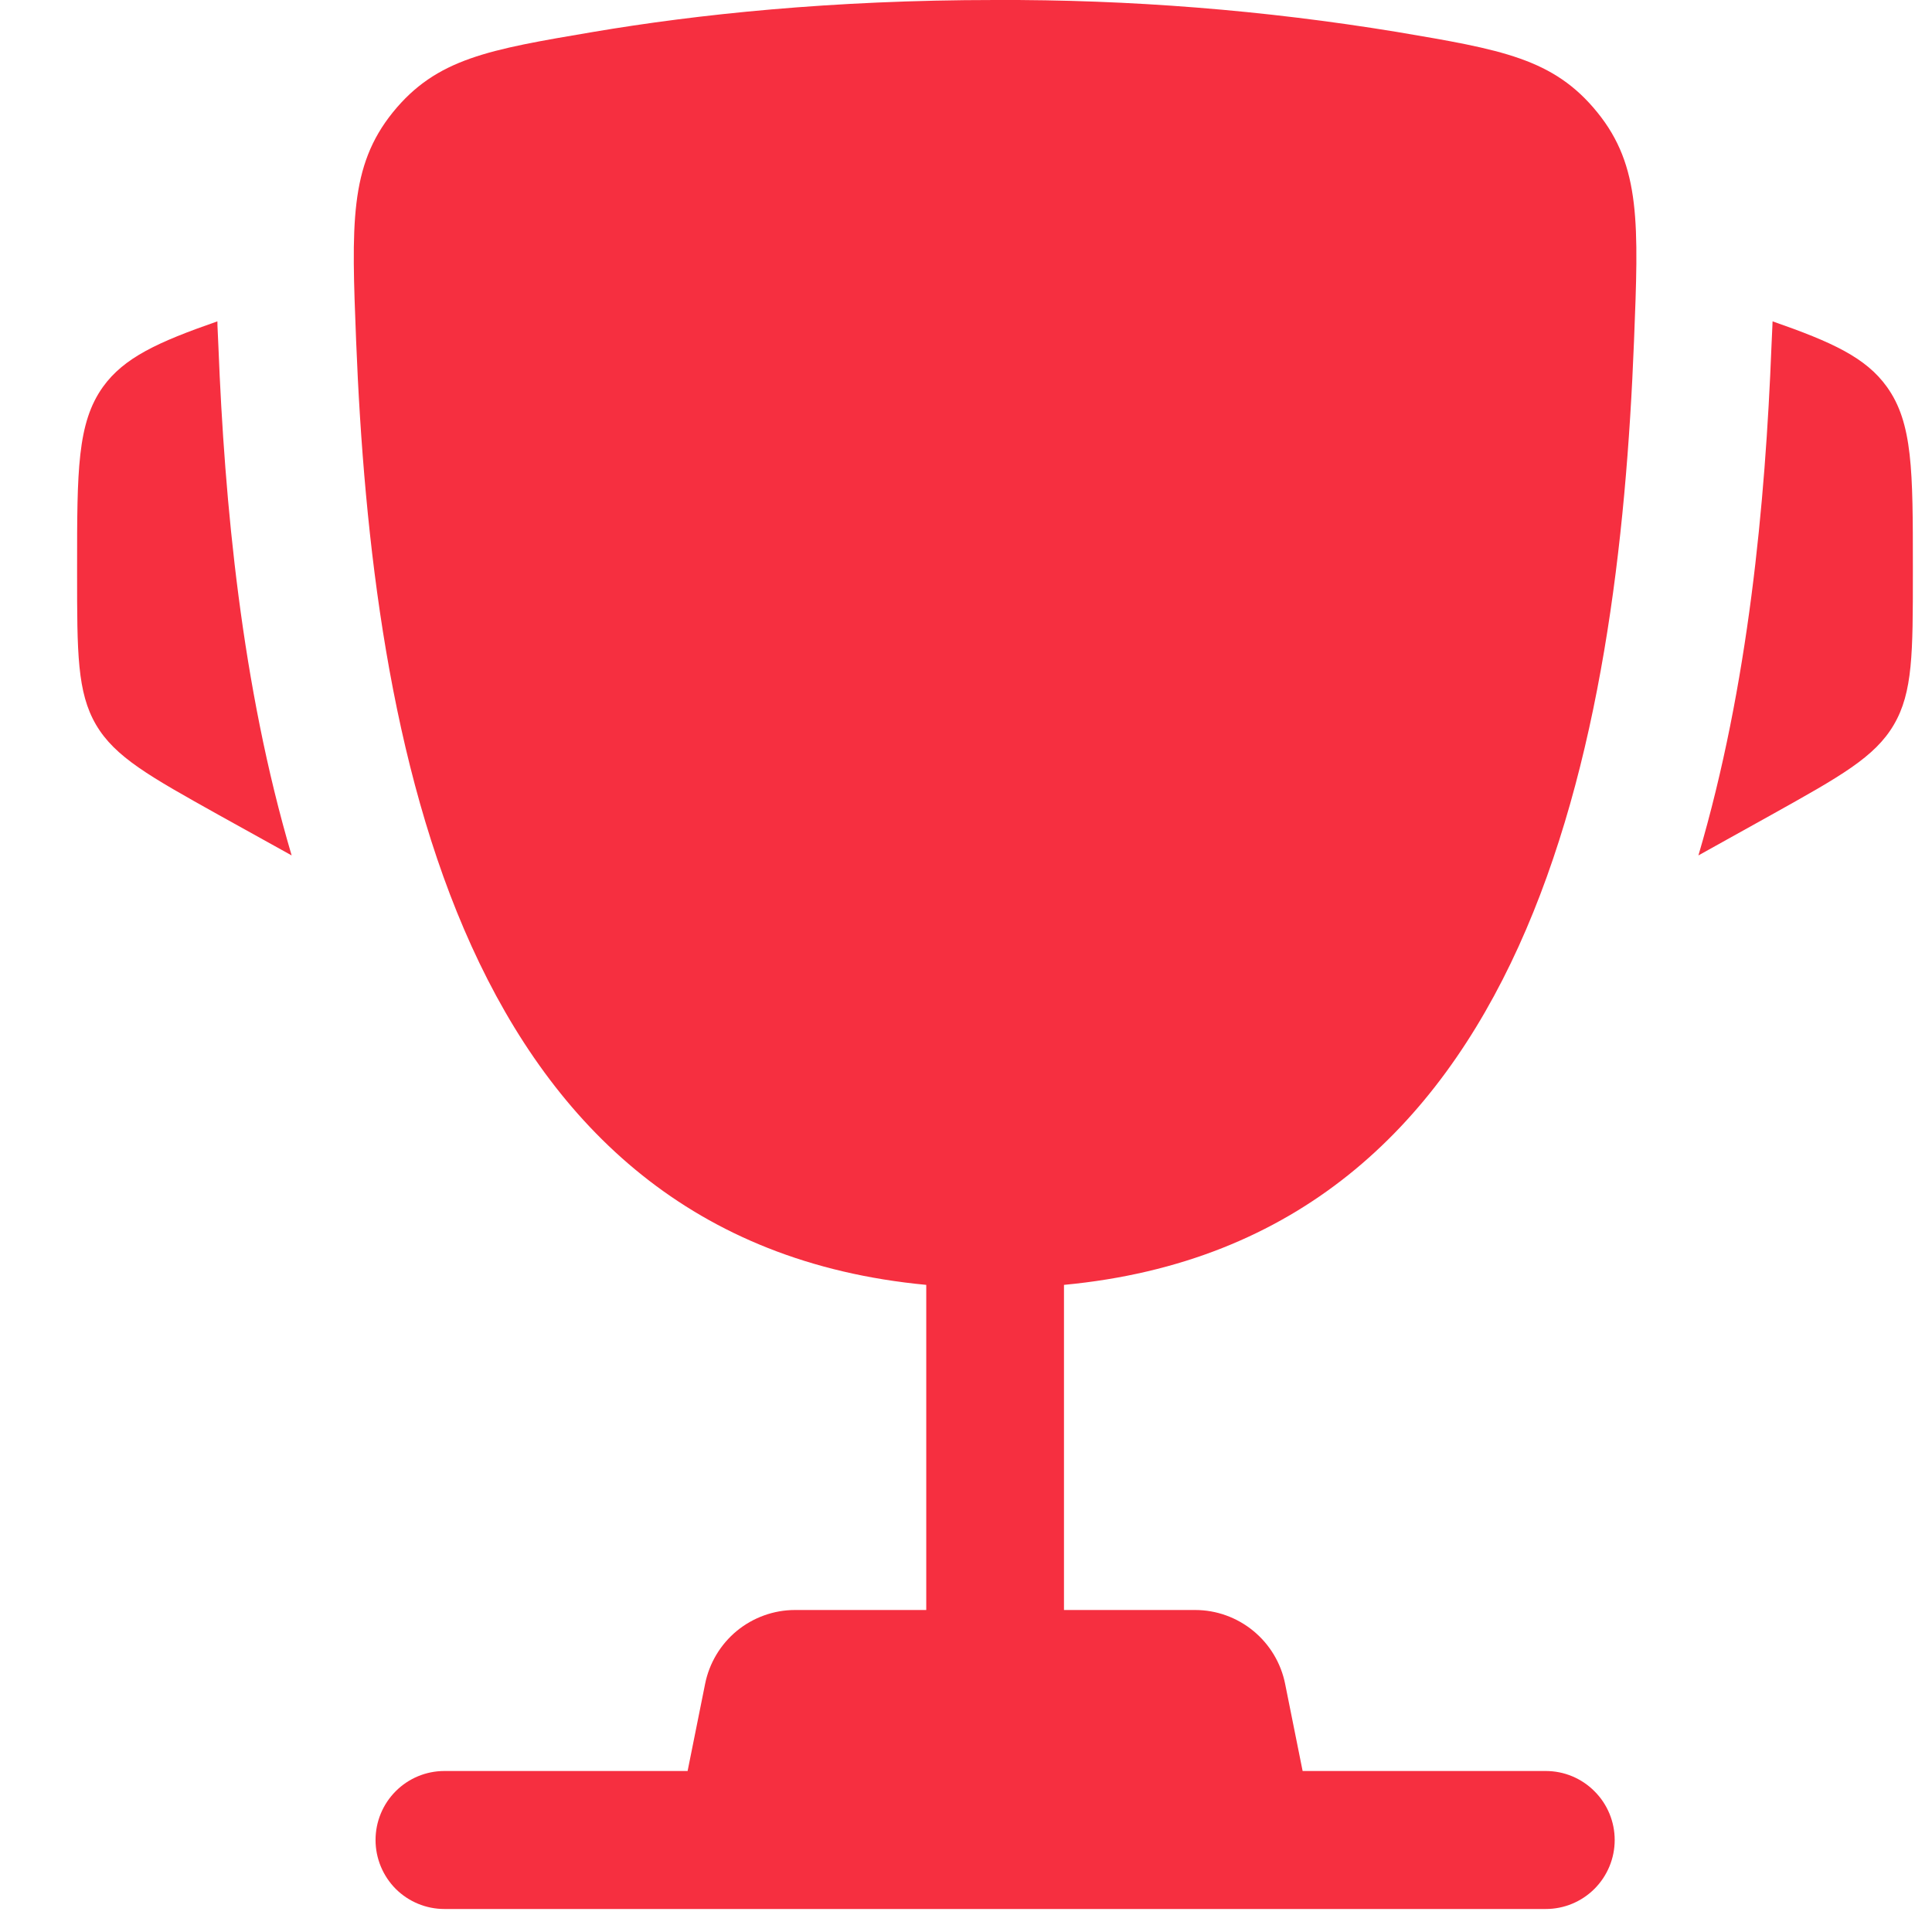
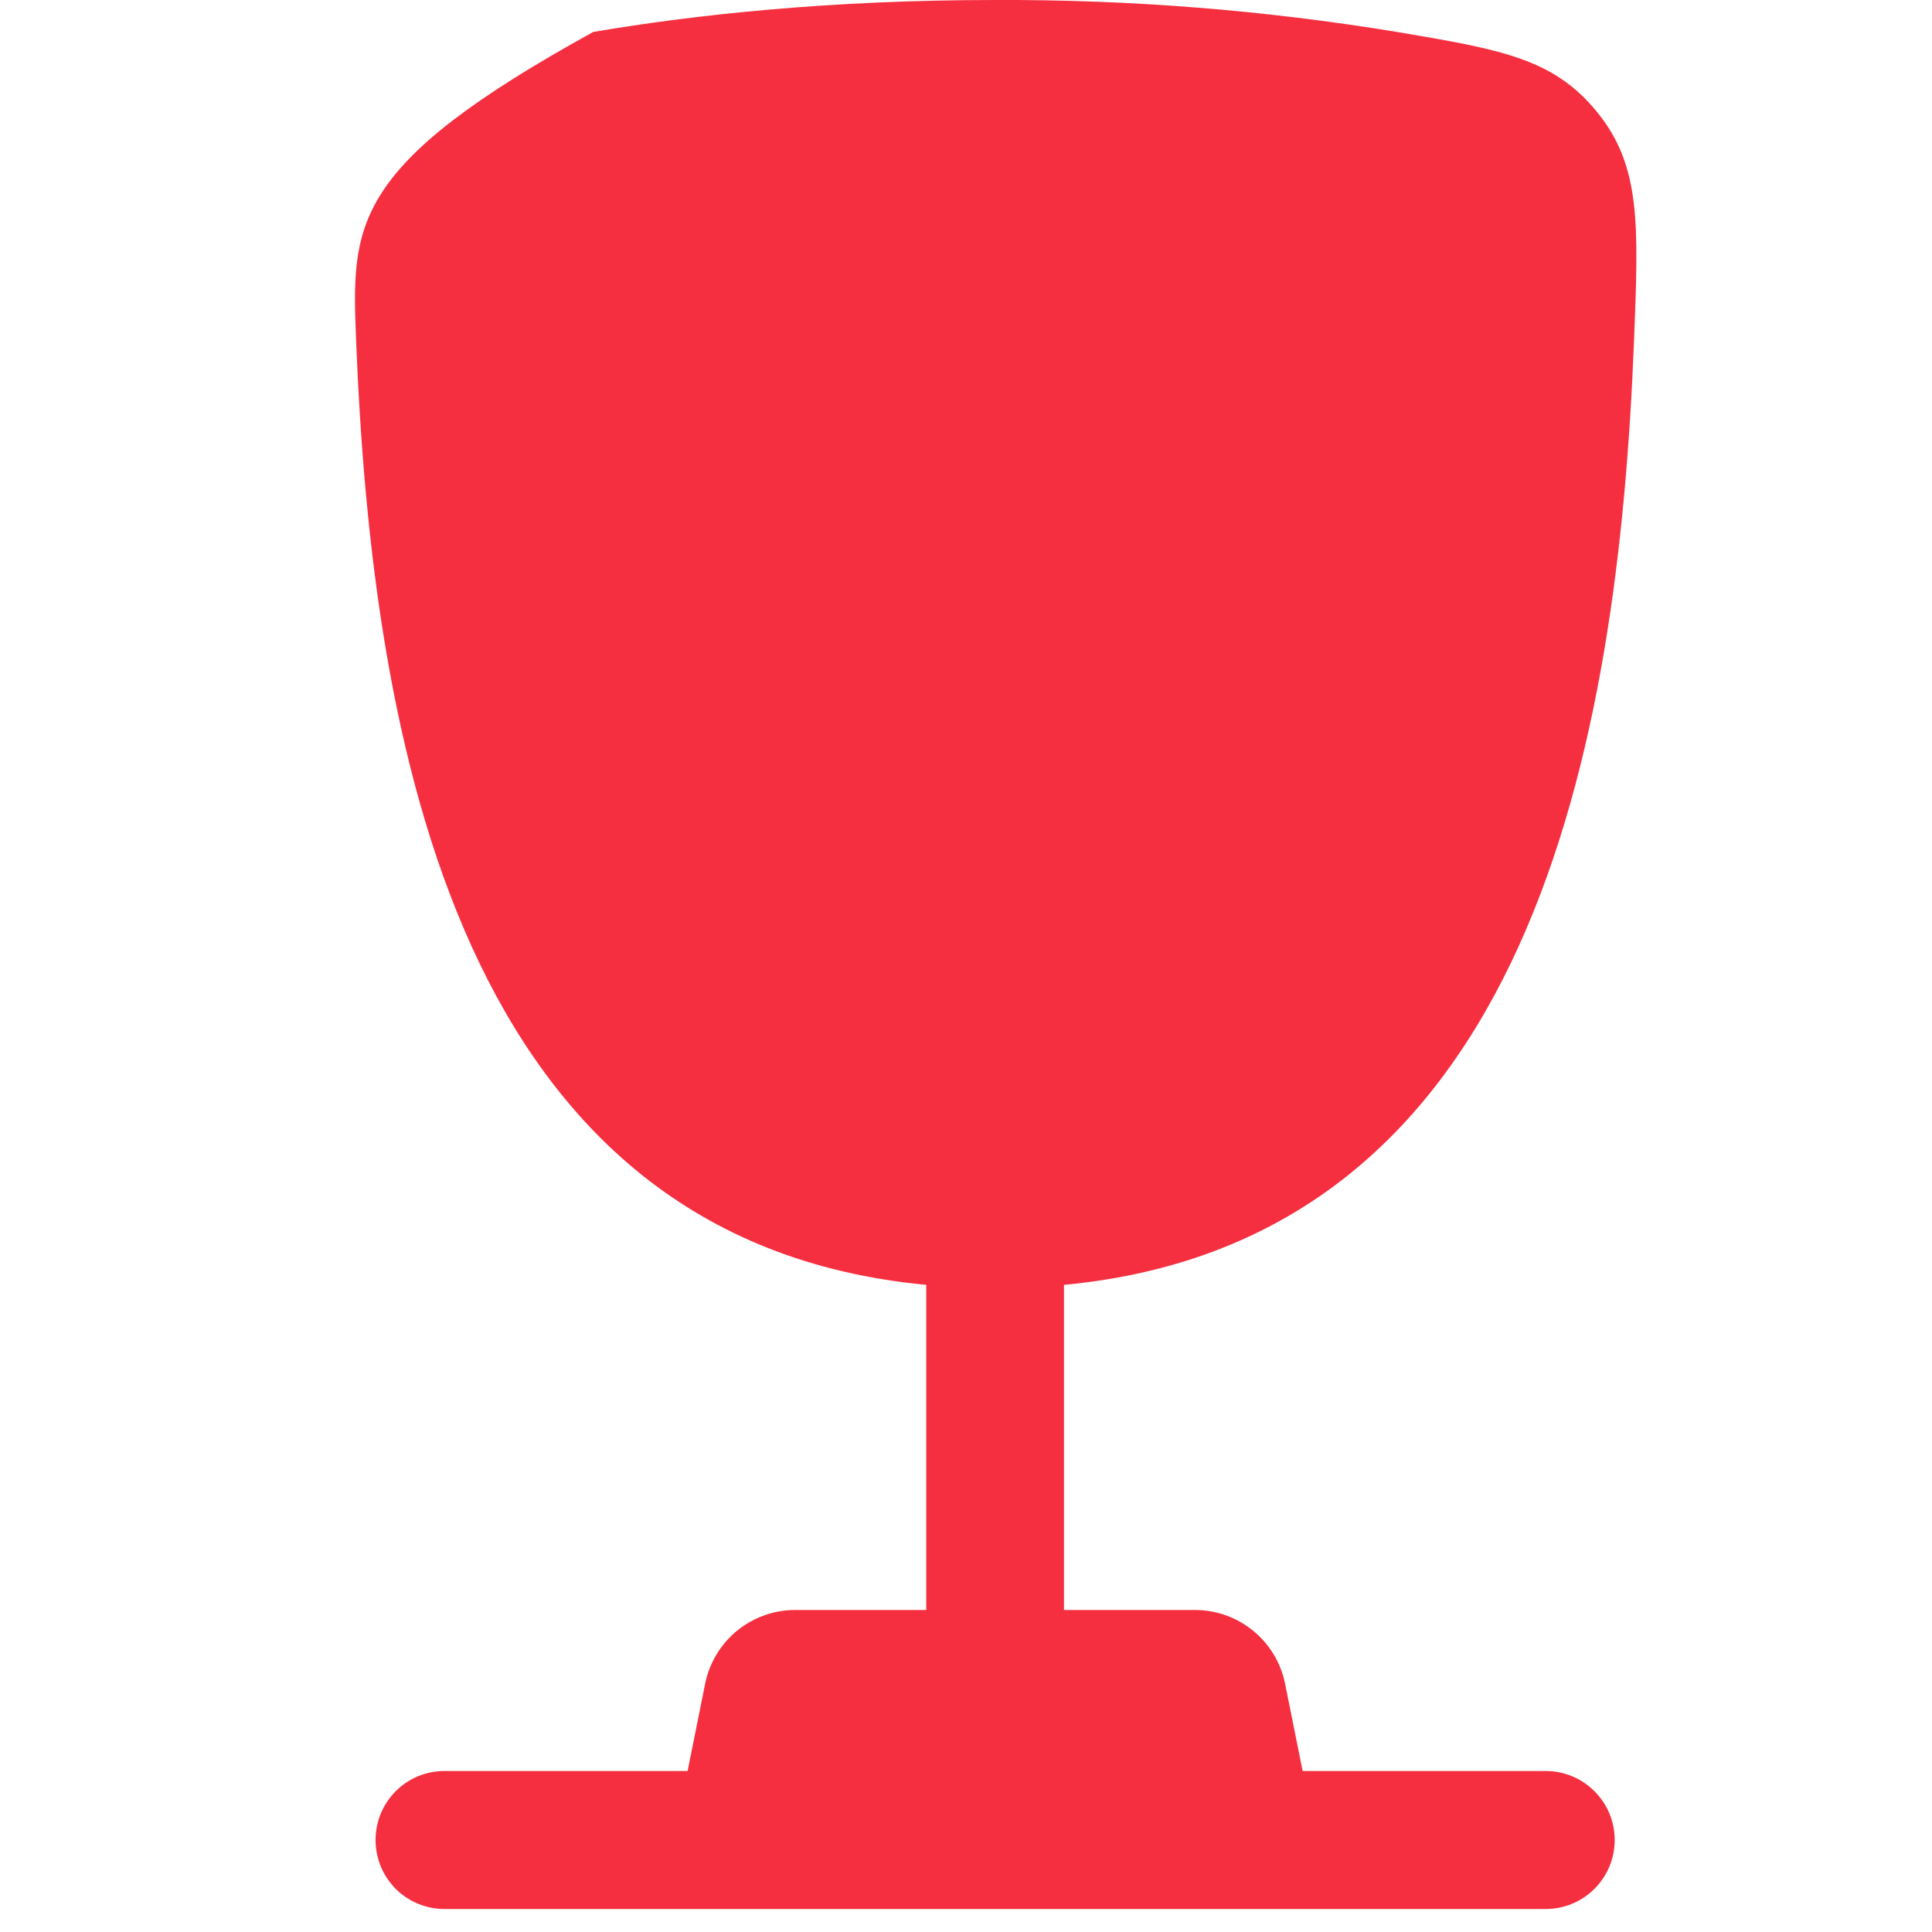
<svg xmlns="http://www.w3.org/2000/svg" width="21" height="21" viewBox="0 0 21 21" fill="none">
-   <path d="M20.792 6.162V6.235C20.792 7.095 20.792 7.526 20.585 7.878C20.379 8.23 20.003 8.439 19.252 8.858L18.461 9.298C19.006 7.45 19.188 5.464 19.255 3.766L19.265 3.545L19.267 3.493C19.917 3.719 20.282 3.888 20.509 4.204C20.792 4.597 20.792 5.119 20.792 6.162ZM0.838 6.162V6.235C0.838 7.095 0.838 7.526 1.044 7.878C1.251 8.23 1.627 8.439 2.377 8.858L3.17 9.298C2.624 7.45 2.441 5.464 2.374 3.766L2.364 3.545L2.363 3.493C1.713 3.719 1.348 3.888 1.12 4.204C0.838 4.597 0.838 5.12 0.838 6.162Z" fill="#F62F40" />
-   <path fill-rule="evenodd" clip-rule="evenodd" d="M15.183 0.347C13.74 0.11 12.279 -0.006 10.816 0C9.037 0 7.571 0.157 6.449 0.347C5.313 0.539 4.745 0.635 4.27 1.221C3.797 1.807 3.821 2.44 3.871 3.706C4.044 8.054 4.98 13.486 10.068 13.966V17.5H8.641C8.411 17.5 8.187 17.581 8.009 17.727C7.831 17.874 7.709 18.078 7.664 18.304L7.474 19.25H4.83C4.632 19.25 4.441 19.329 4.301 19.47C4.161 19.61 4.082 19.801 4.082 20C4.082 20.199 4.161 20.39 4.301 20.531C4.441 20.671 4.632 20.75 4.83 20.75H16.802C17.001 20.75 17.191 20.671 17.331 20.531C17.472 20.39 17.551 20.199 17.551 20C17.551 19.801 17.472 19.61 17.331 19.47C17.191 19.329 17.001 19.25 16.802 19.25H14.159L13.969 18.304C13.924 18.078 13.802 17.874 13.623 17.727C13.445 17.581 13.222 17.5 12.991 17.5H11.565V13.966C16.653 13.486 17.59 8.055 17.761 3.706C17.811 2.44 17.837 1.806 17.362 1.221C16.887 0.635 16.32 0.539 15.183 0.347Z" fill="#F62F40" />
+   <path fill-rule="evenodd" clip-rule="evenodd" d="M15.183 0.347C13.74 0.11 12.279 -0.006 10.816 0C9.037 0 7.571 0.157 6.449 0.347C3.797 1.807 3.821 2.44 3.871 3.706C4.044 8.054 4.98 13.486 10.068 13.966V17.5H8.641C8.411 17.5 8.187 17.581 8.009 17.727C7.831 17.874 7.709 18.078 7.664 18.304L7.474 19.25H4.83C4.632 19.25 4.441 19.329 4.301 19.47C4.161 19.61 4.082 19.801 4.082 20C4.082 20.199 4.161 20.39 4.301 20.531C4.441 20.671 4.632 20.75 4.83 20.75H16.802C17.001 20.75 17.191 20.671 17.331 20.531C17.472 20.39 17.551 20.199 17.551 20C17.551 19.801 17.472 19.61 17.331 19.47C17.191 19.329 17.001 19.25 16.802 19.25H14.159L13.969 18.304C13.924 18.078 13.802 17.874 13.623 17.727C13.445 17.581 13.222 17.5 12.991 17.5H11.565V13.966C16.653 13.486 17.59 8.055 17.761 3.706C17.811 2.44 17.837 1.806 17.362 1.221C16.887 0.635 16.32 0.539 15.183 0.347Z" fill="#F62F40" />
</svg>